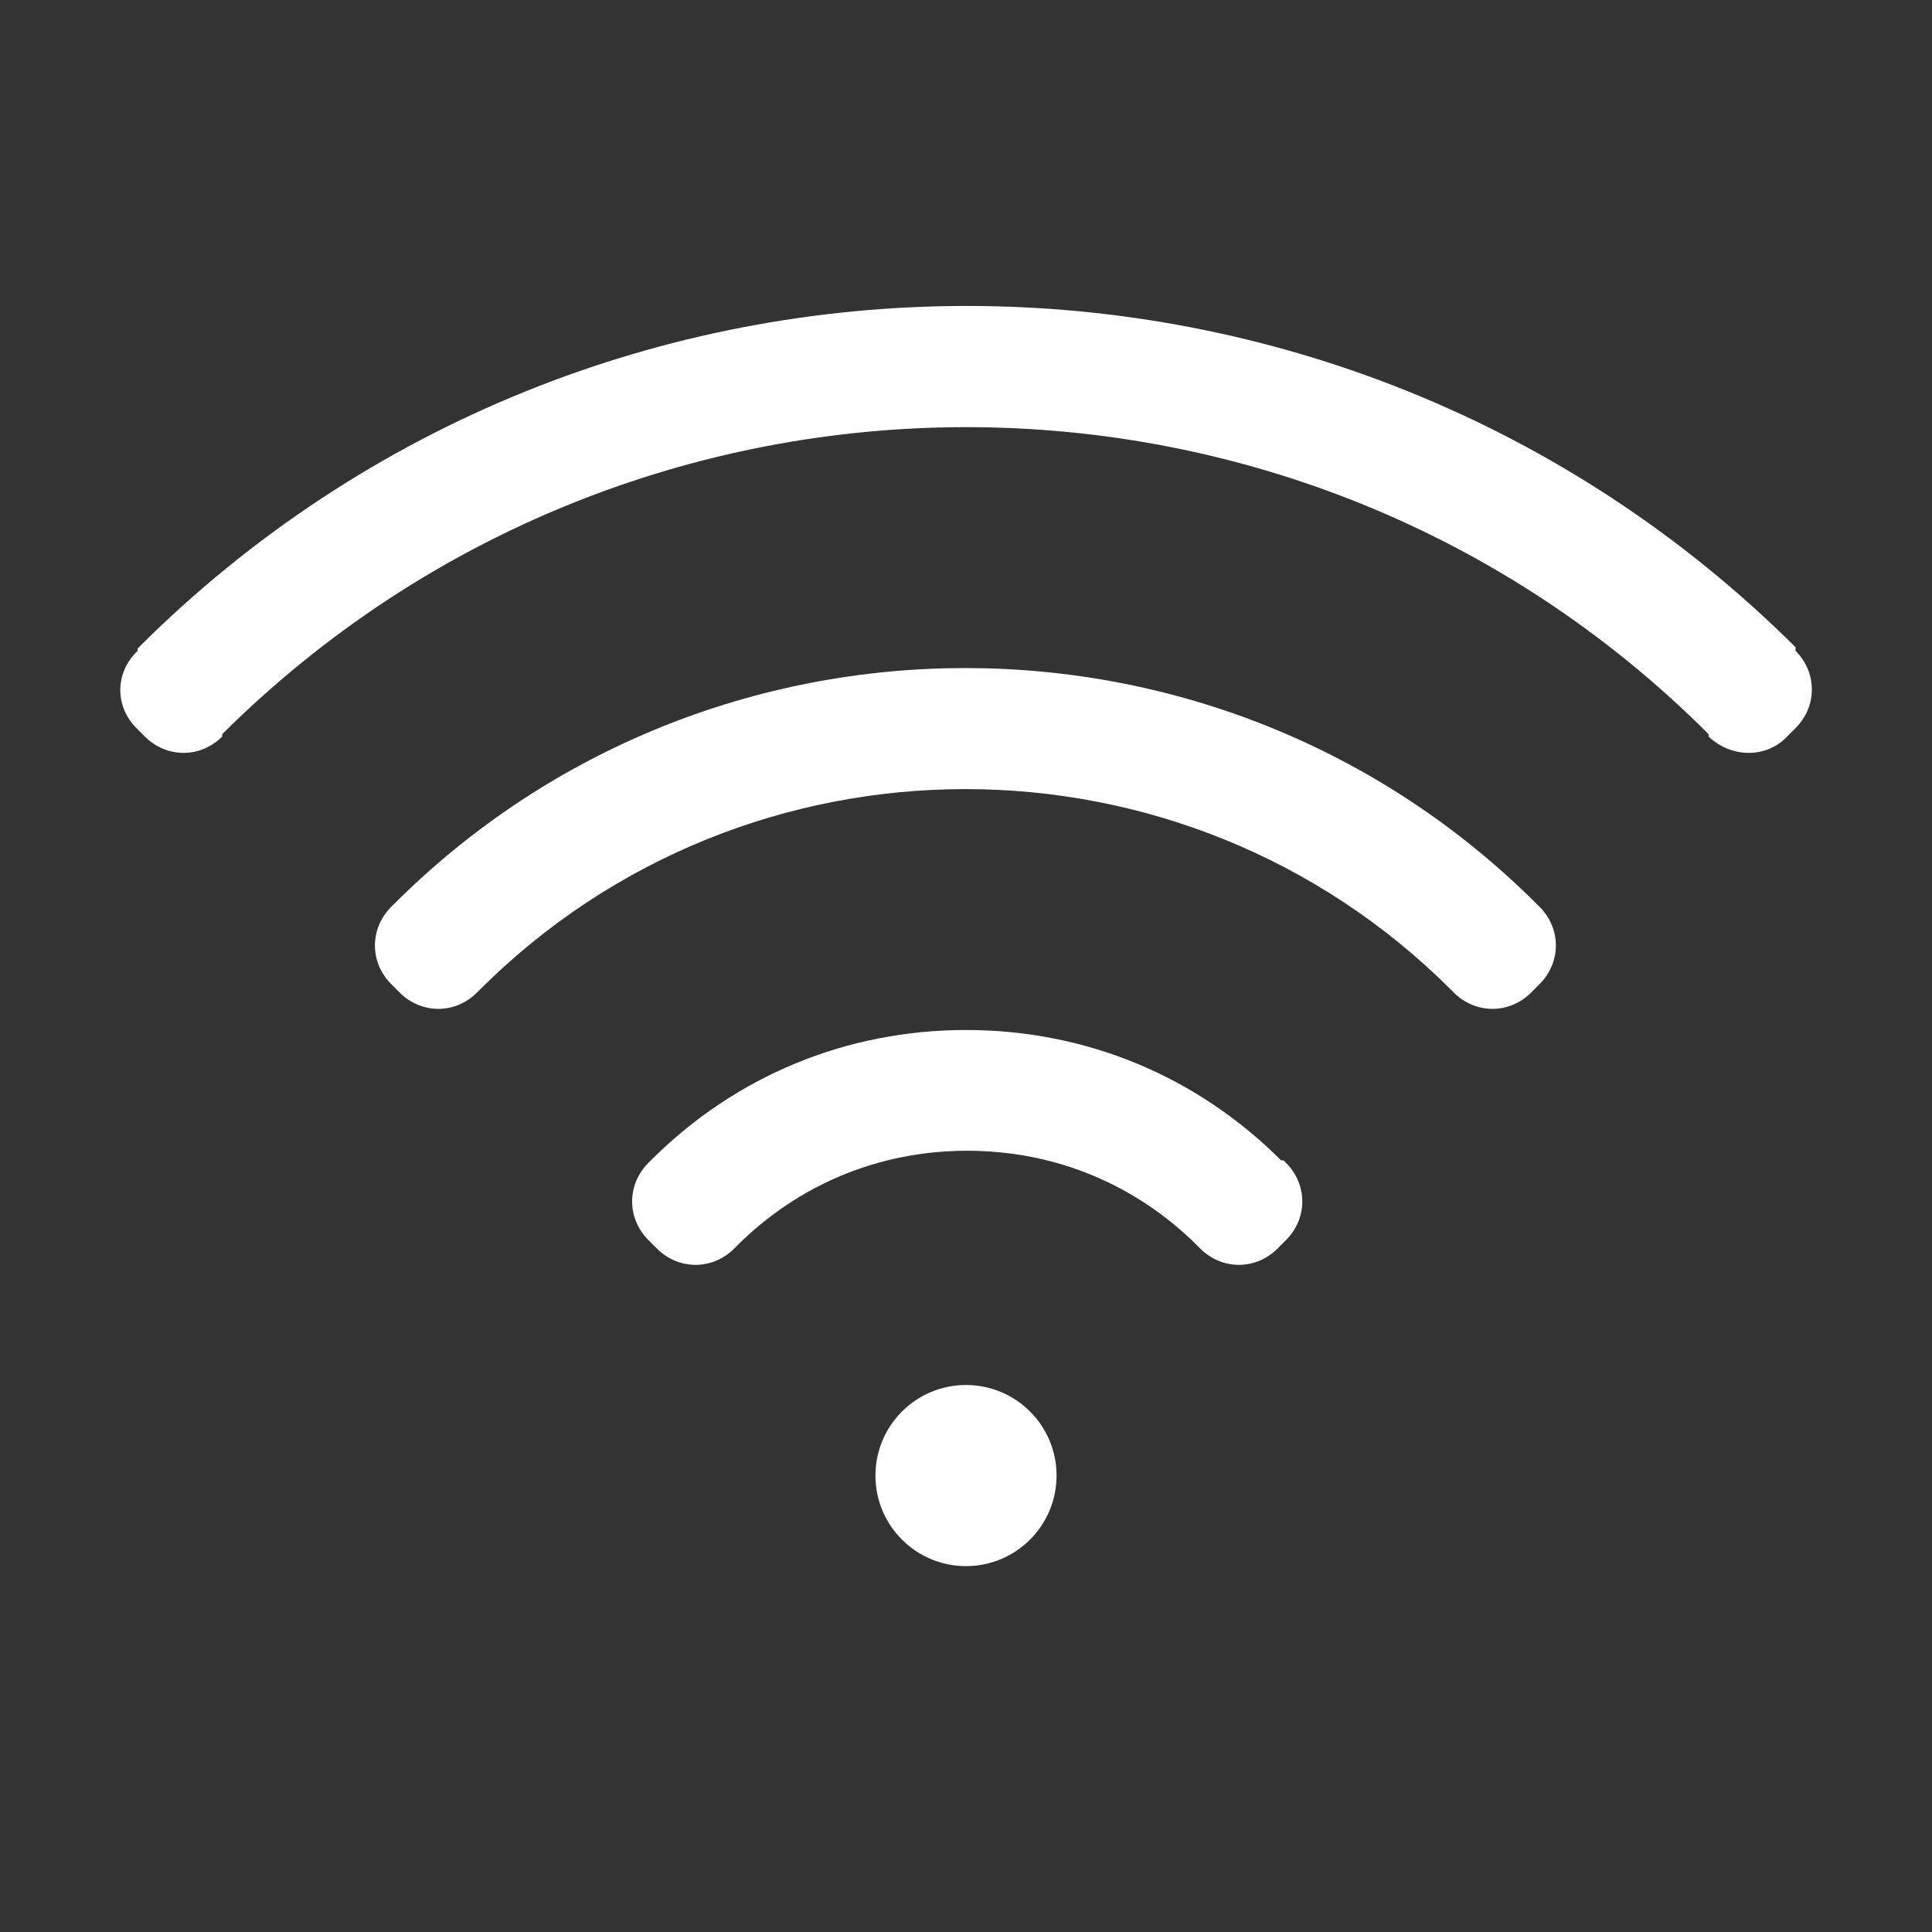
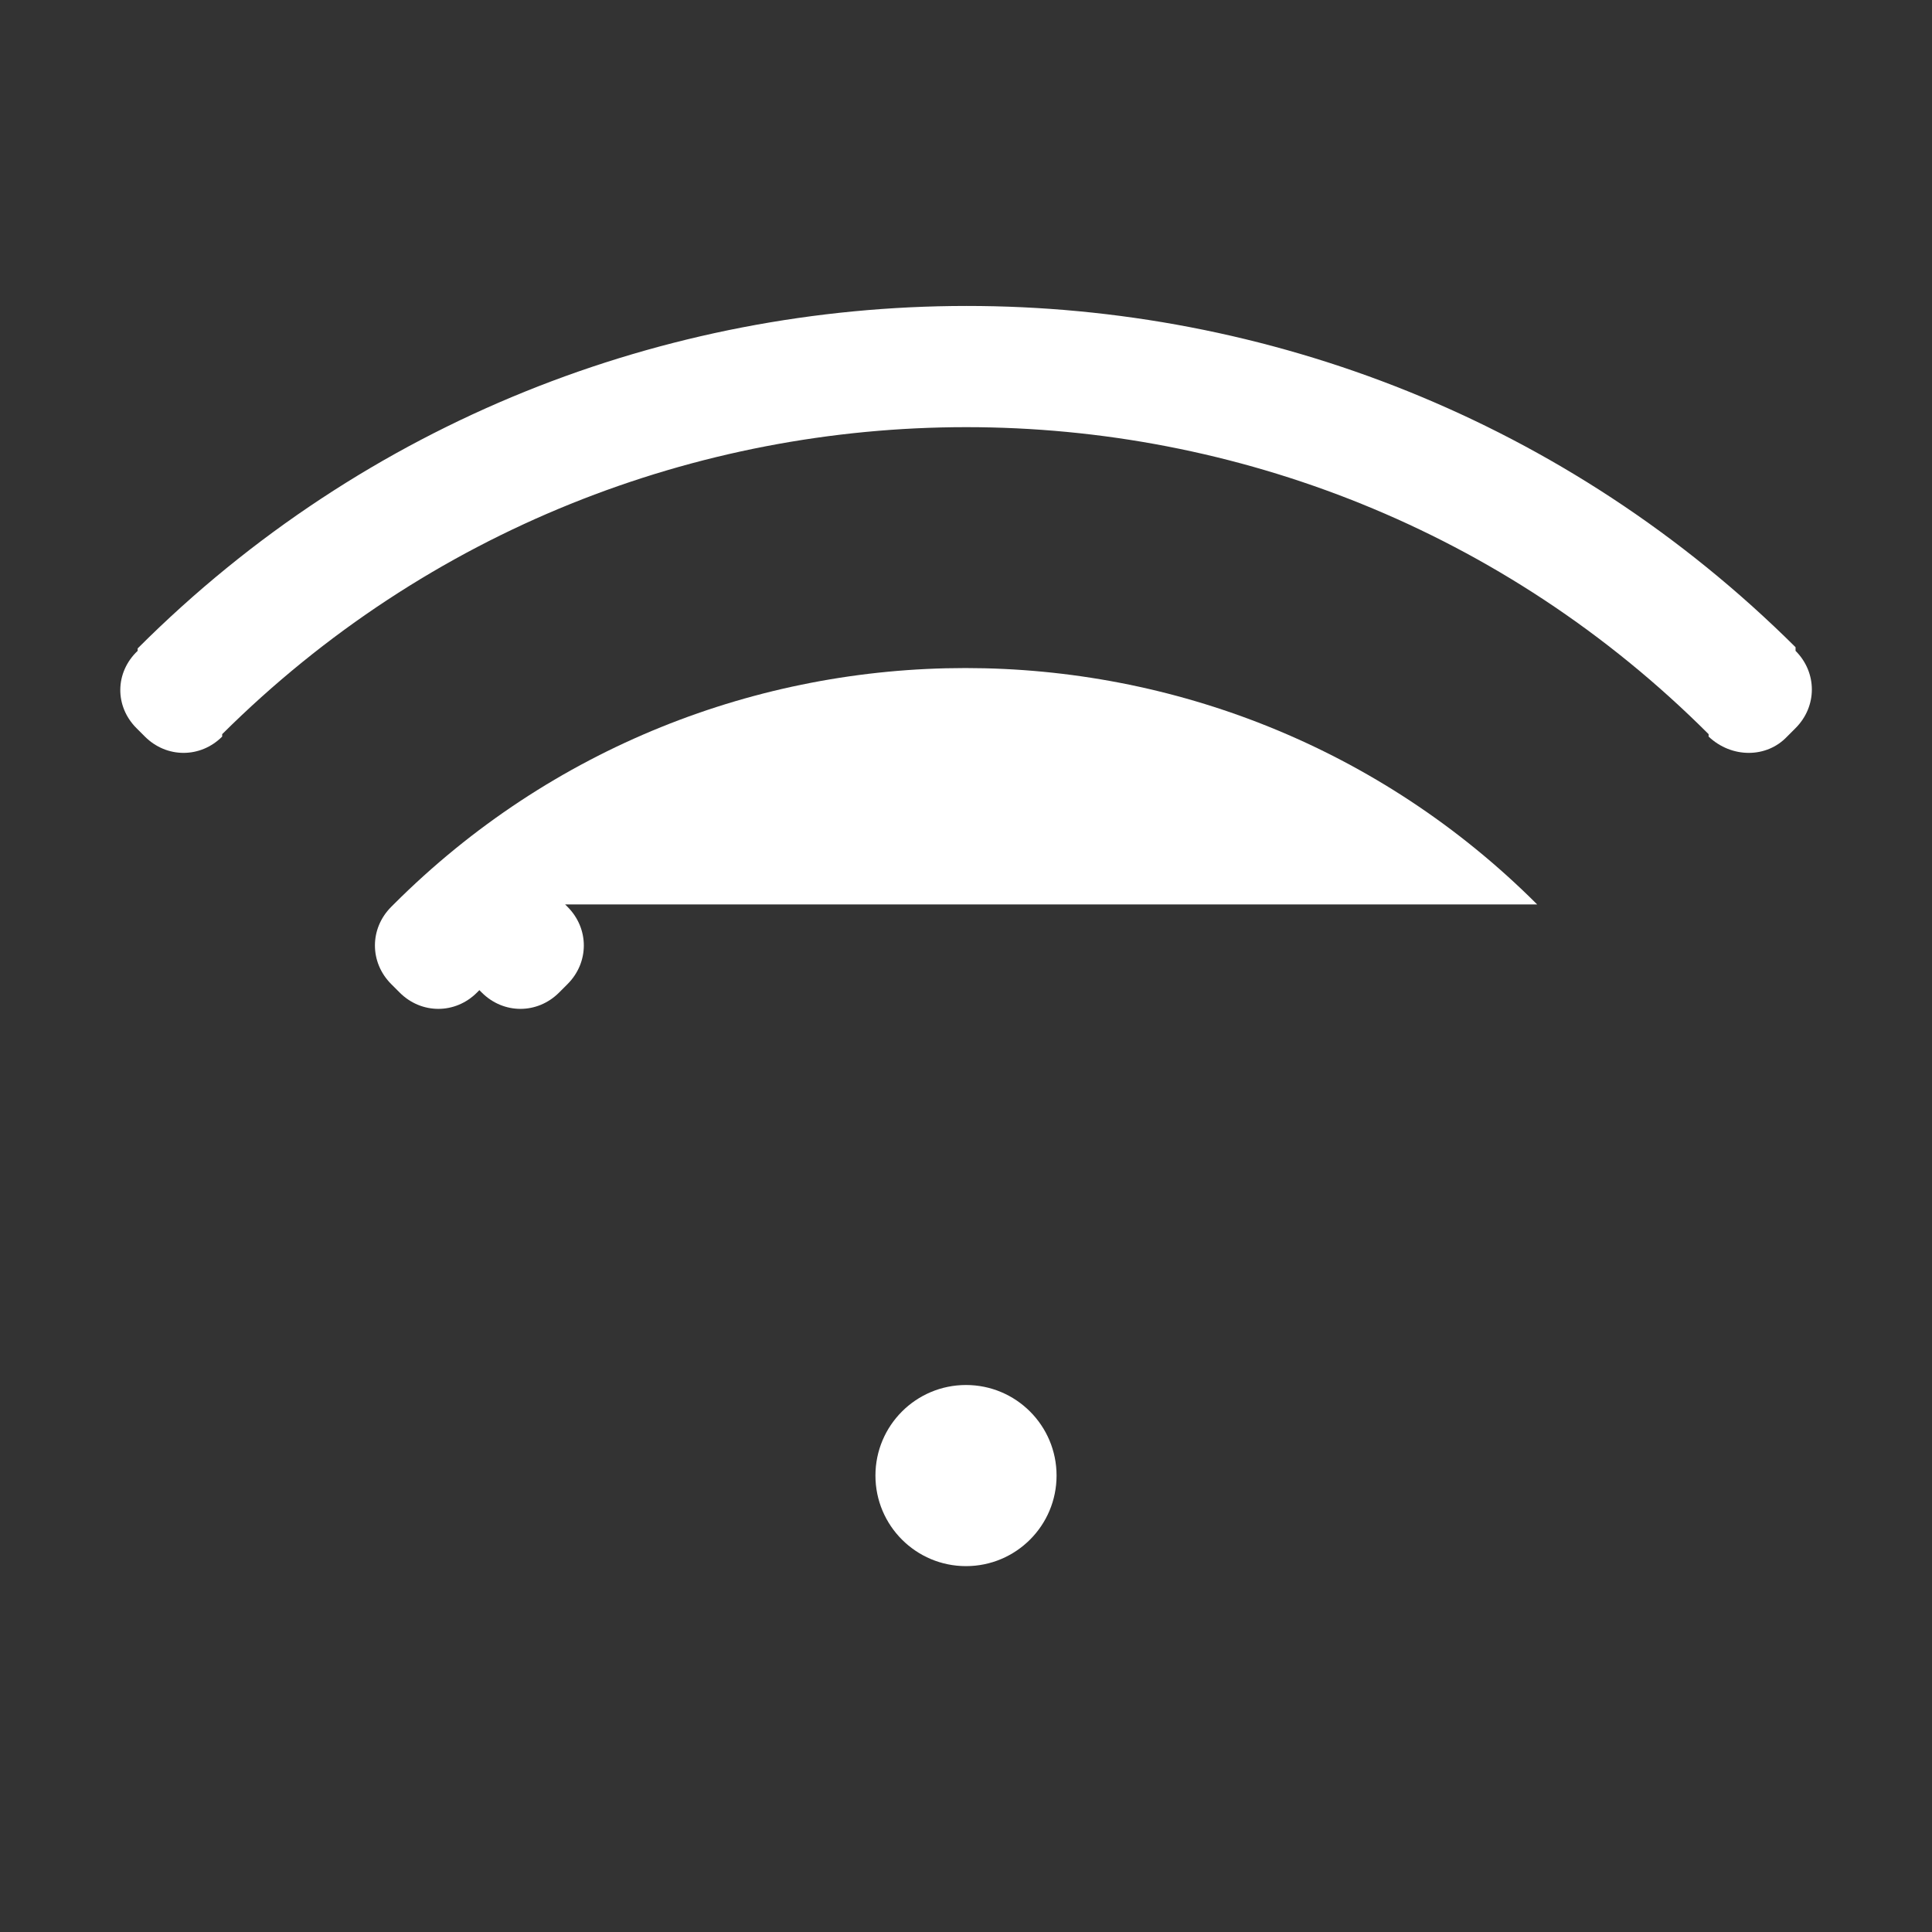
<svg xmlns="http://www.w3.org/2000/svg" id="Layer_1" data-name="Layer 1" version="1.1" viewBox="0 0 160 160">
  <rect x="0" y="0" width="160" height="160" fill="#333333" stroke="none" />
  <defs>
    <style>
      .cls-1 {
        fill: #fff;
        stroke-width: 0px;
      }
    </style>
  </defs>
  <circle class="cls-1" cx="80" cy="122.2" r="7.5" />
-   <path class="cls-1" d="M106.1,96.1c-7-7-16.2-10.8-26.1-10.8s-19.1,3.8-26.1,10.8l-.2.2c-1.8,1.8-1.8,4.6,0,6.4l.7.7c1.8,1.8,4.6,1.8,6.4,0l.2-.2c5.1-5.1,11.8-7.9,19.1-7.9s14,2.8,19.1,7.9l.2.2c1.8,1.8,4.6,1.8,6.4,0l.7-.7c1.8-1.8,1.8-4.6,0-6.4l-.2-.2Z" />
-   <path class="cls-1" d="M127.3,74.9c-26.1-26.1-68.6-26.1-94.7,0l-.2.2c-1.8,1.8-1.8,4.6,0,6.4l.7.7c1.8,1.8,4.6,1.8,6.4,0l.2-.2c22.2-22.2,58.3-22.2,80.5,0l.2.2c1.8,1.8,4.6,1.8,6.4,0l.7-.7c1.8-1.8,1.8-4.6,0-6.4l-.2-.2h0Z" />
+   <path class="cls-1" d="M127.3,74.9c-26.1-26.1-68.6-26.1-94.7,0l-.2.2c-1.8,1.8-1.8,4.6,0,6.4l.7.7c1.8,1.8,4.6,1.8,6.4,0l.2-.2l.2.2c1.8,1.8,4.6,1.8,6.4,0l.7-.7c1.8-1.8,1.8-4.6,0-6.4l-.2-.2h0Z" />
  <path class="cls-1" d="M148.7,53.8v-.2C110.8,15.9,49.2,15.9,11.4,53.7v.2c-1.9,1.8-1.9,4.6-.1,6.4l.7.7c1.8,1.8,4.6,1.8,6.4,0v-.2c34.1-33.9,89.2-33.9,123.1,0v.2c1.9,1.8,4.8,1.8,6.5,0l.7-.7c1.8-1.8,1.8-4.6,0-6.4Z" />
</svg>